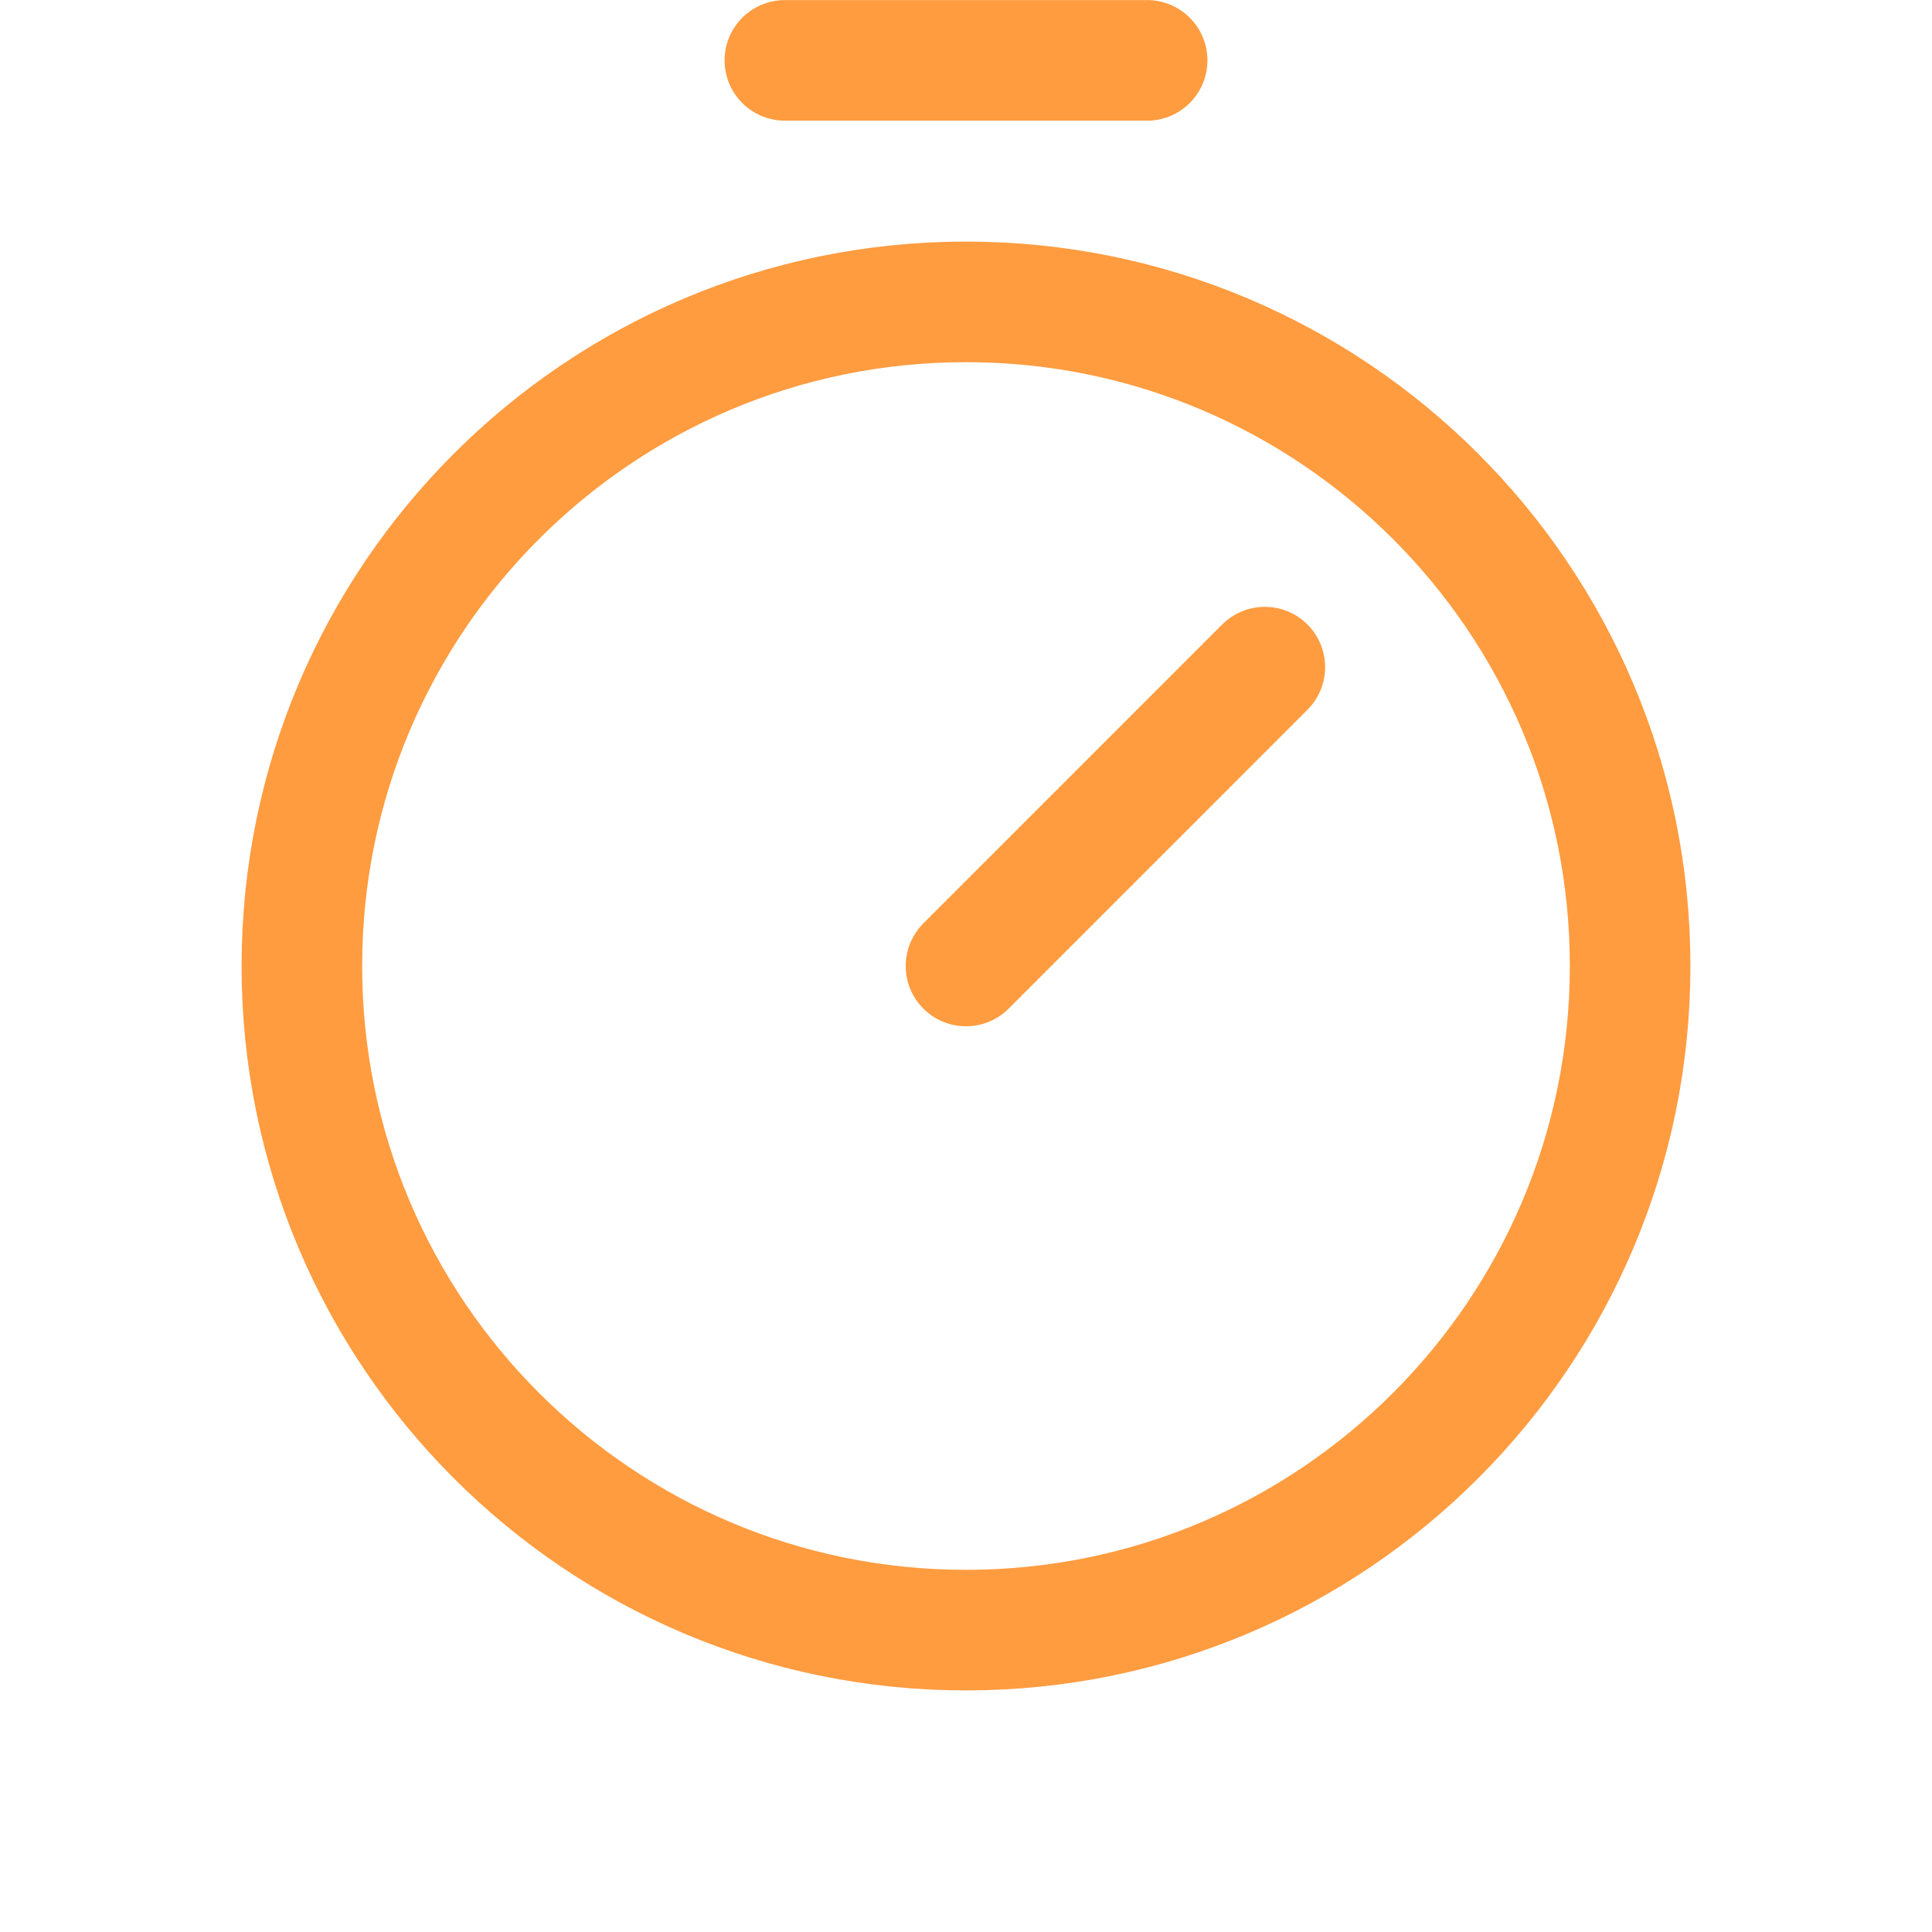
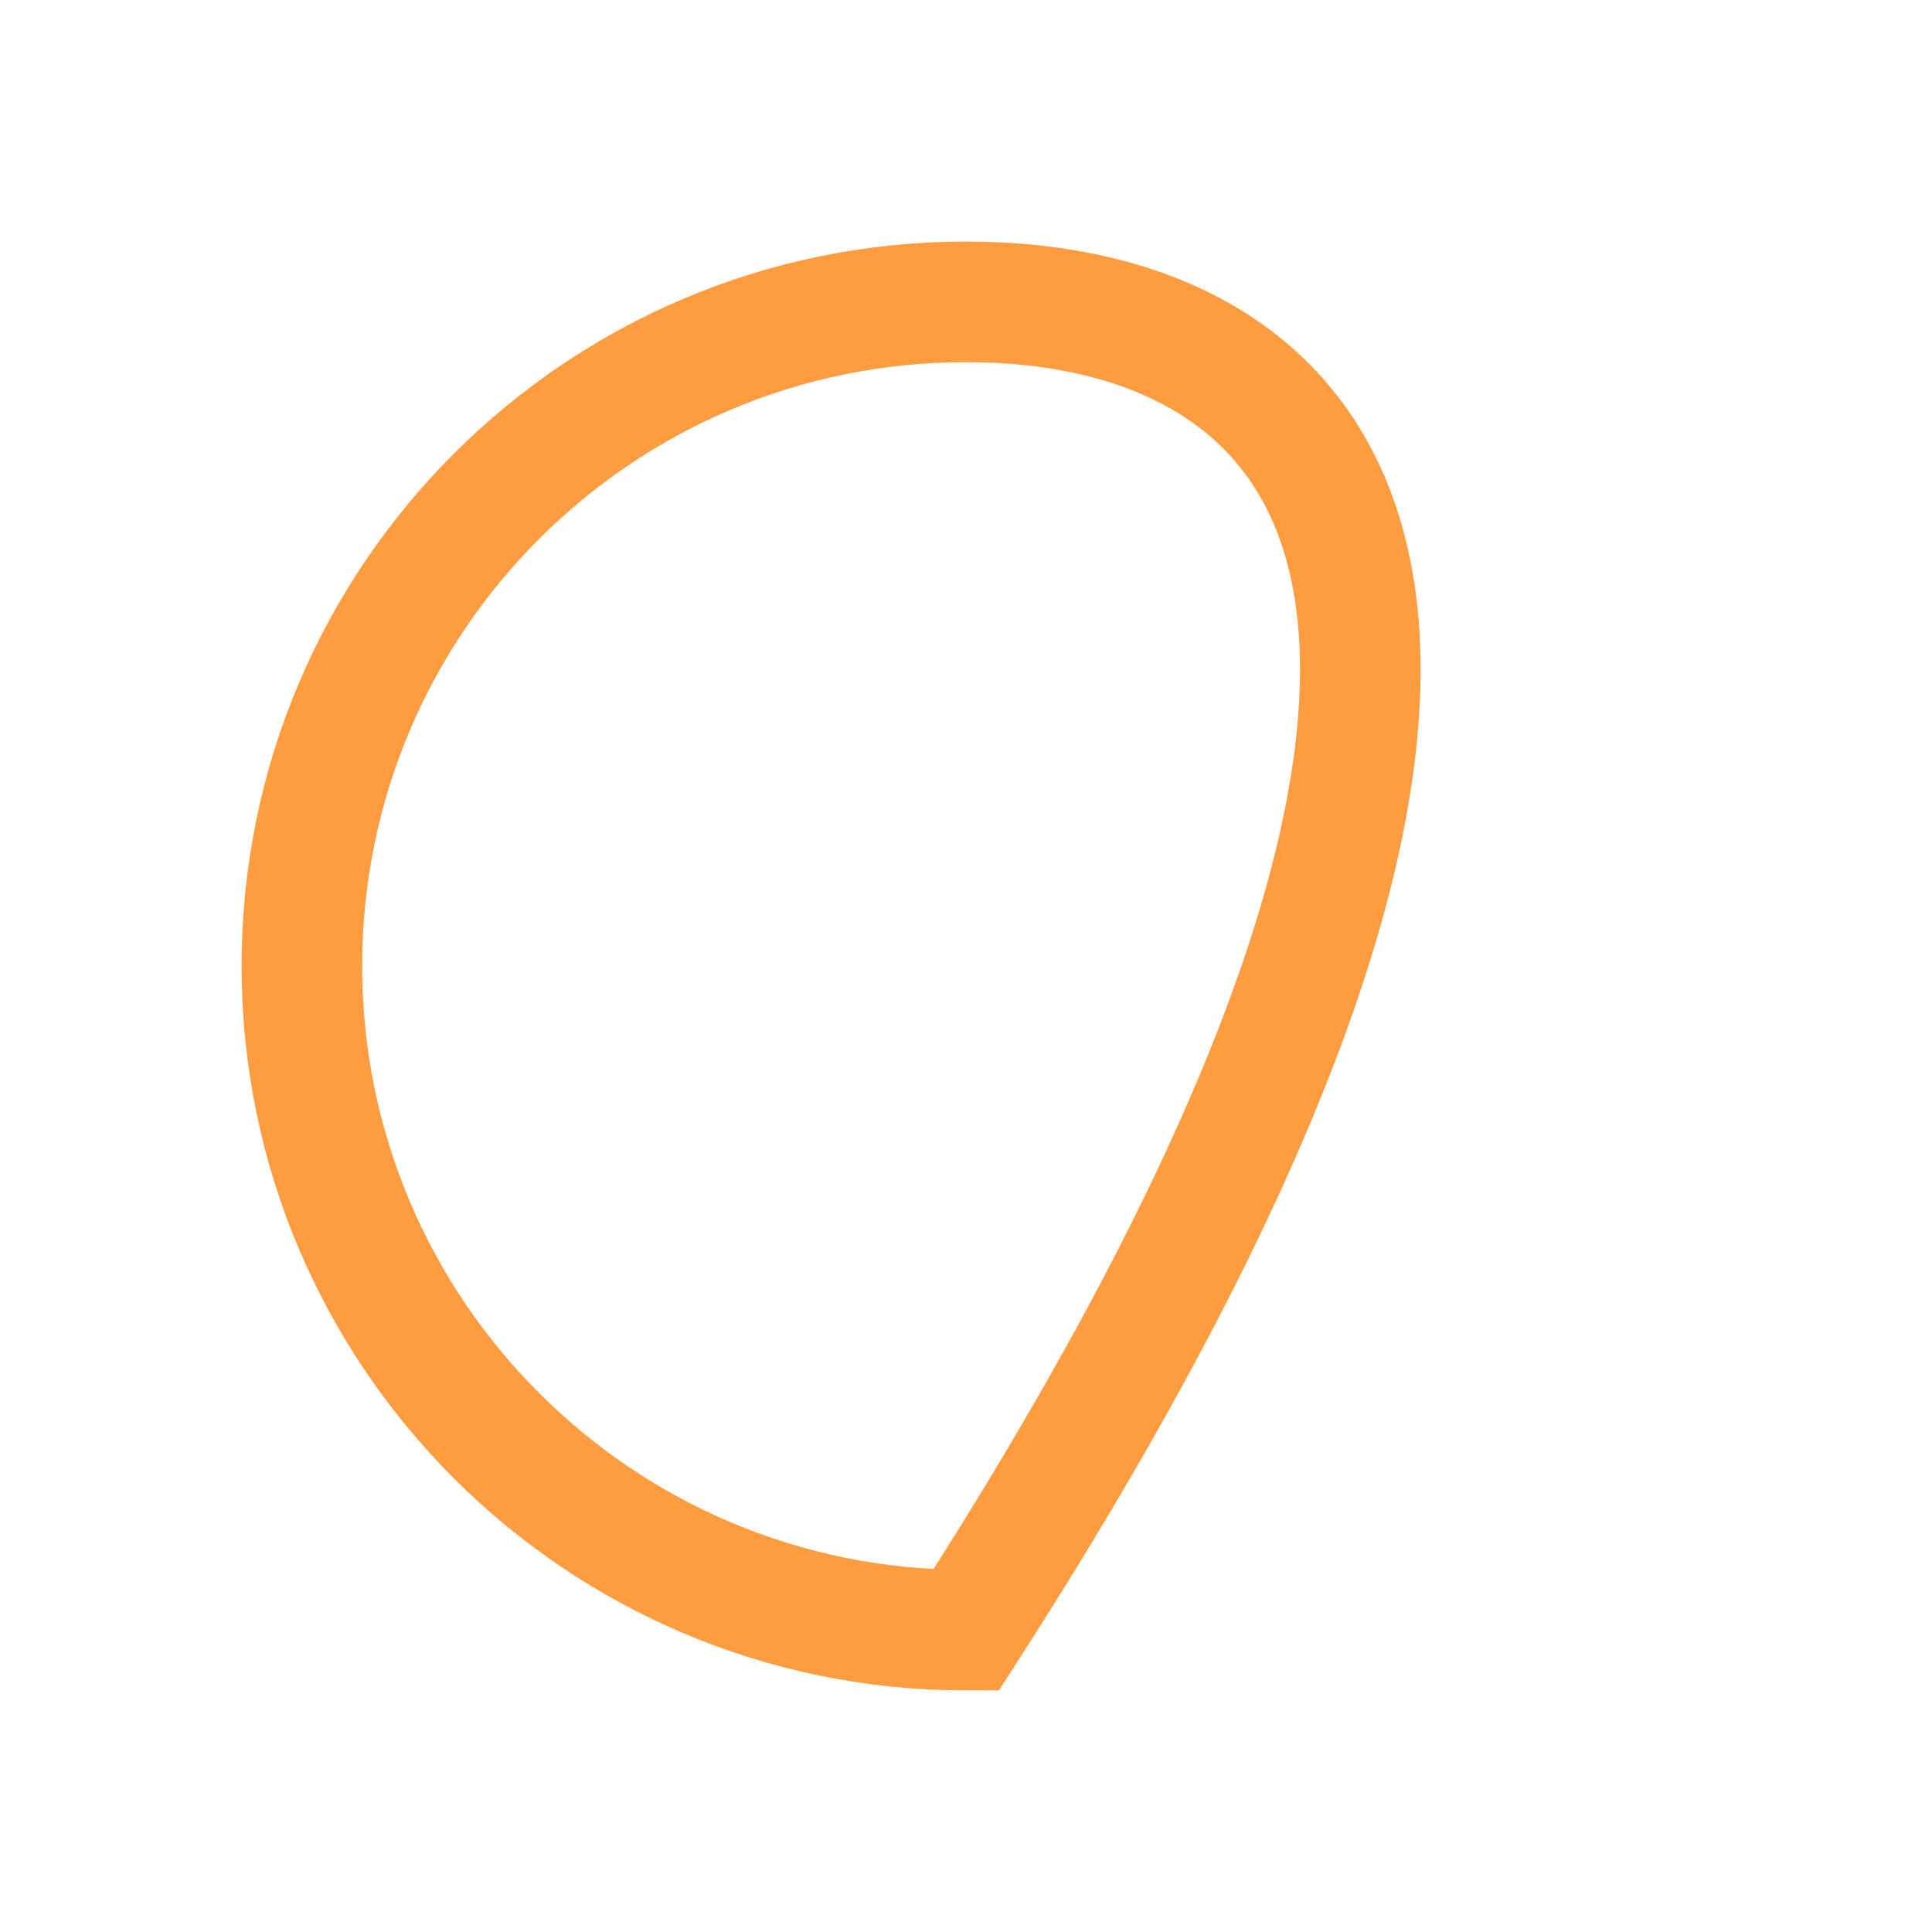
<svg xmlns="http://www.w3.org/2000/svg" width="36" height="36" viewBox="0 0 36 36" fill="none">
-   <path d="M18 30.375C24.834 30.375 30.375 24.834 30.375 18C30.375 11.165 24.834 5.625 18 5.625C11.165 5.625 5.625 11.165 5.625 18C5.625 24.834 11.165 30.375 18 30.375Z" stroke="#FF9C40" stroke-width="2.247" stroke-miterlimit="10" />
-   <path d="M18 18L23.568 12.431" stroke="#FF9C40" stroke-width="2.247" stroke-linecap="round" stroke-linejoin="round" />
-   <path d="M14.625 1.125H21.375" stroke="#FF9C40" stroke-width="2.247" stroke-linecap="round" stroke-linejoin="round" />
+   <path d="M18 30.375C30.375 11.165 24.834 5.625 18 5.625C11.165 5.625 5.625 11.165 5.625 18C5.625 24.834 11.165 30.375 18 30.375Z" stroke="#FF9C40" stroke-width="2.247" stroke-miterlimit="10" />
</svg>